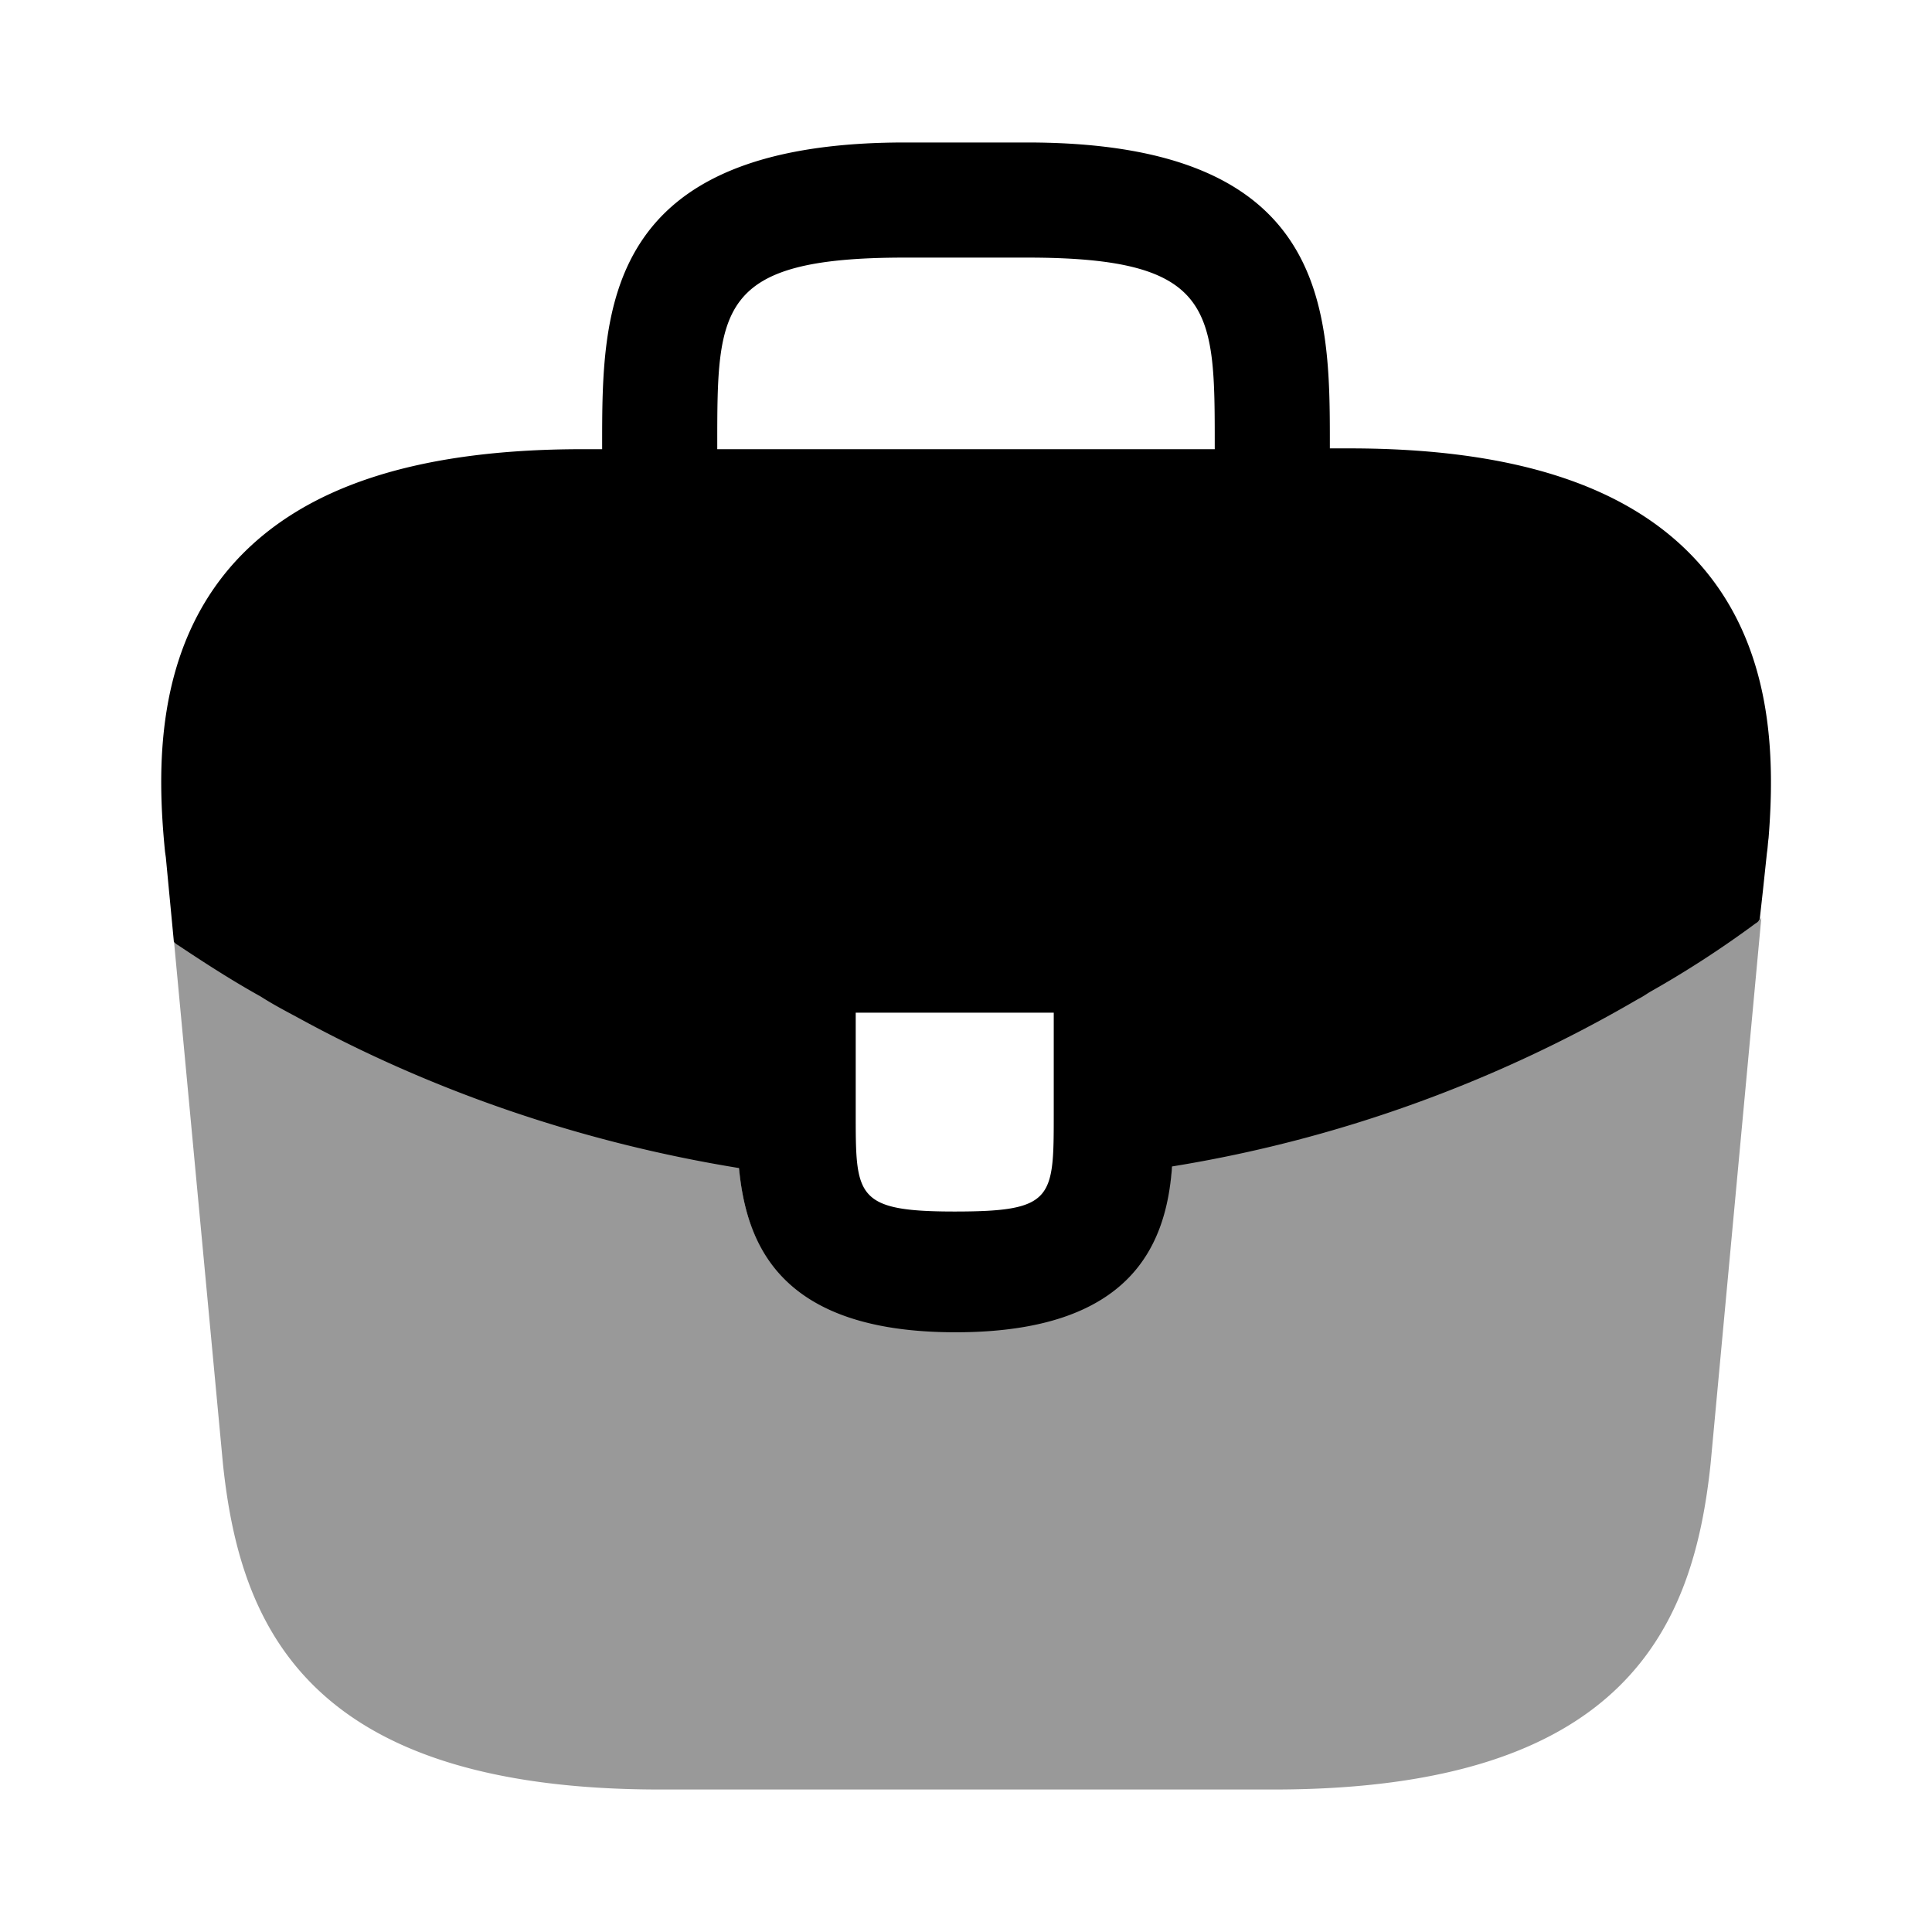
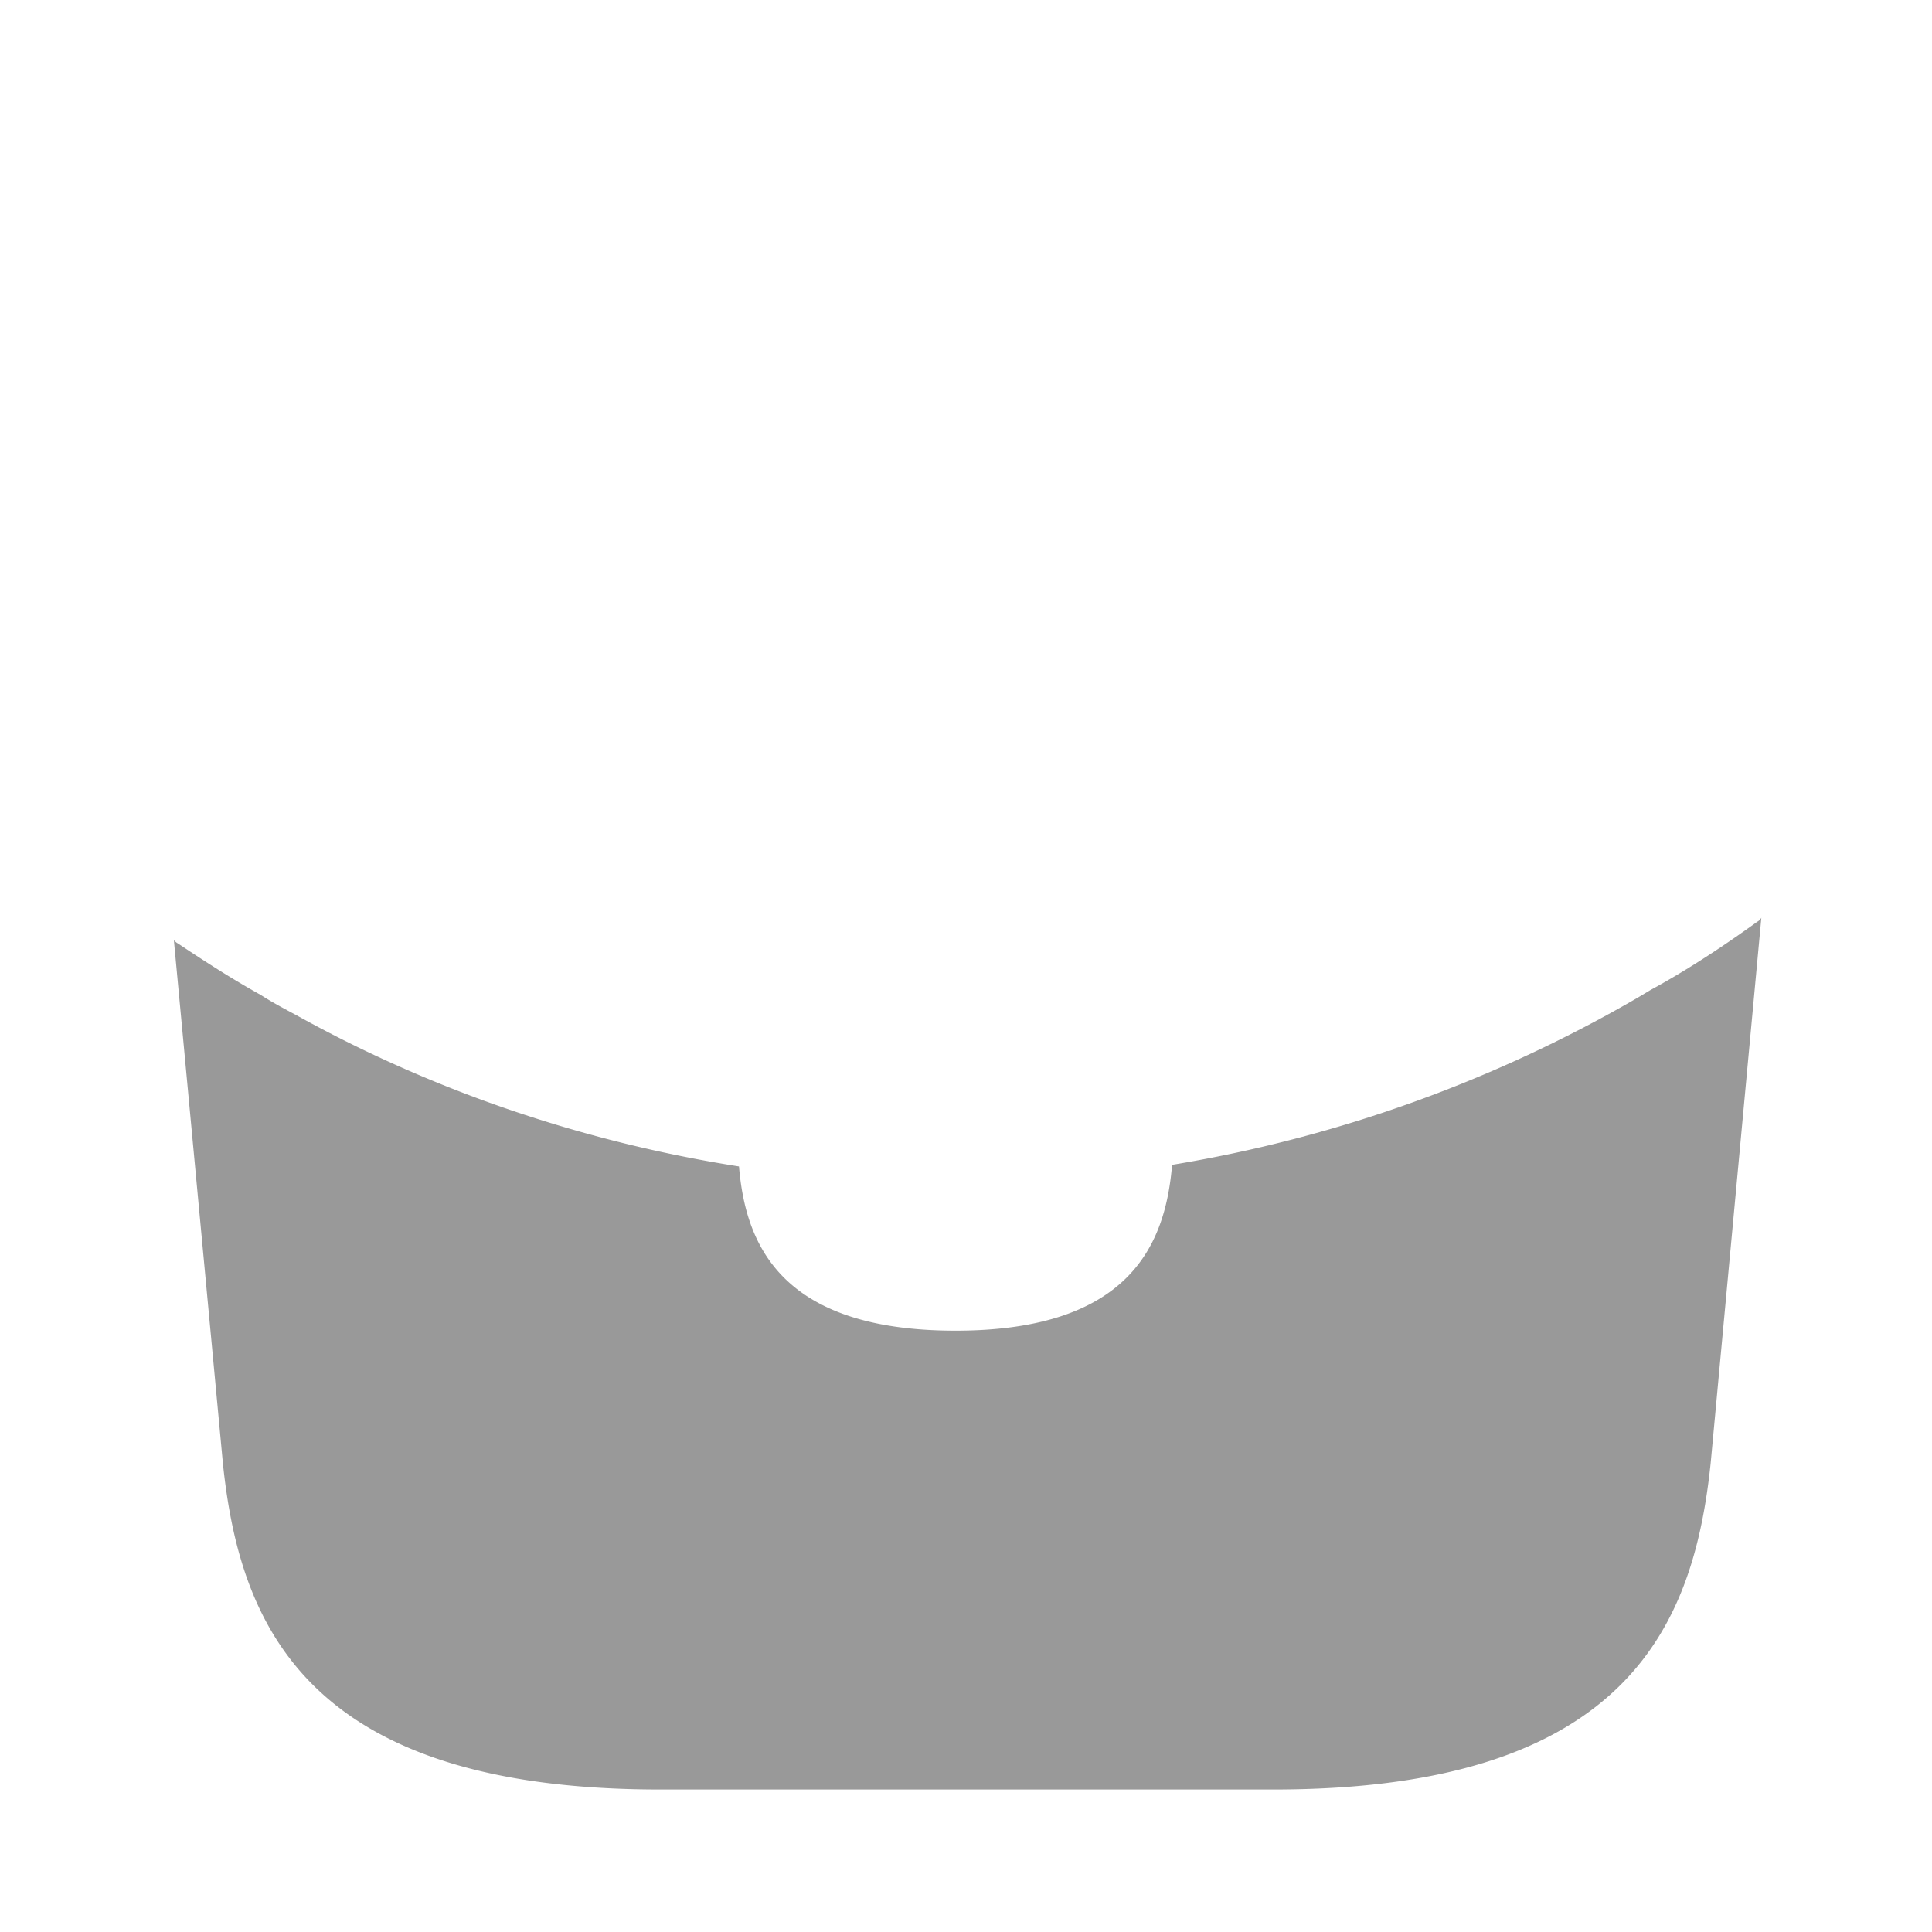
<svg xmlns="http://www.w3.org/2000/svg" viewBox="0 0 24 24" fill="currentColor" aria-hidden="true">
-   <path d="M21.09 6.98c-.85-.94-2.27-1.41-4.33-1.41h-.24v-.04c0-1.68 0-3.76-3.76-3.76h-1.52c-3.76 0-3.76 2.09-3.76 3.76v.05h-.24c-2.07 0-3.48.47-4.33 1.41-.99 1.1-.96 2.58-.86 3.59l.01.07.1 1.05c.01.01.03.03.05.04.33.22.67.44 1.03.64.14.09.29.17.44.25 1.71.94 3.59 1.57 5.5 1.88.09.94.5 2.04 2.69 2.04s2.62-1.09 2.69-2.06c2.04-.33 4.01-1.04 5.79-2.08.06-.03.1-.06.15-.09.46-.26.89-.54 1.31-.85a.12.12 0 00.05-.05l.04-.36.05-.47c.01-.06.01-.11.02-.18.08-1.01.06-2.39-.88-3.43zm-8 6.85c0 1.06 0 1.22-1.23 1.22s-1.23-.19-1.23-1.21v-1.26h2.46v1.25zM8.91 5.57v-.04c0-1.7 0-2.33 2.33-2.33h1.52c2.33 0 2.33.64 2.33 2.33v.05H8.91v-.01z" />
  <path d="M20.5 12.3l-.15.09a17.037 17.037 0 01-5.79 2.08c-.08.96-.5 2.06-2.69 2.06s-2.61-1.09-2.69-2.04c-1.91-.3-3.79-.93-5.5-1.88-.15-.08-.3-.16-.44-.25-.36-.2-.7-.42-1.03-.64-.02-.01-.04-.03-.05-.04l.61 6.51c.21 1.99 1.03 4.04 5.43 4.04h7.62c4.4 0 5.22-2.05 5.43-4.05l.63-6.78a.12.12 0 01-.05.05c-.43.31-.87.6-1.33.85z" opacity=".4" />
</svg>